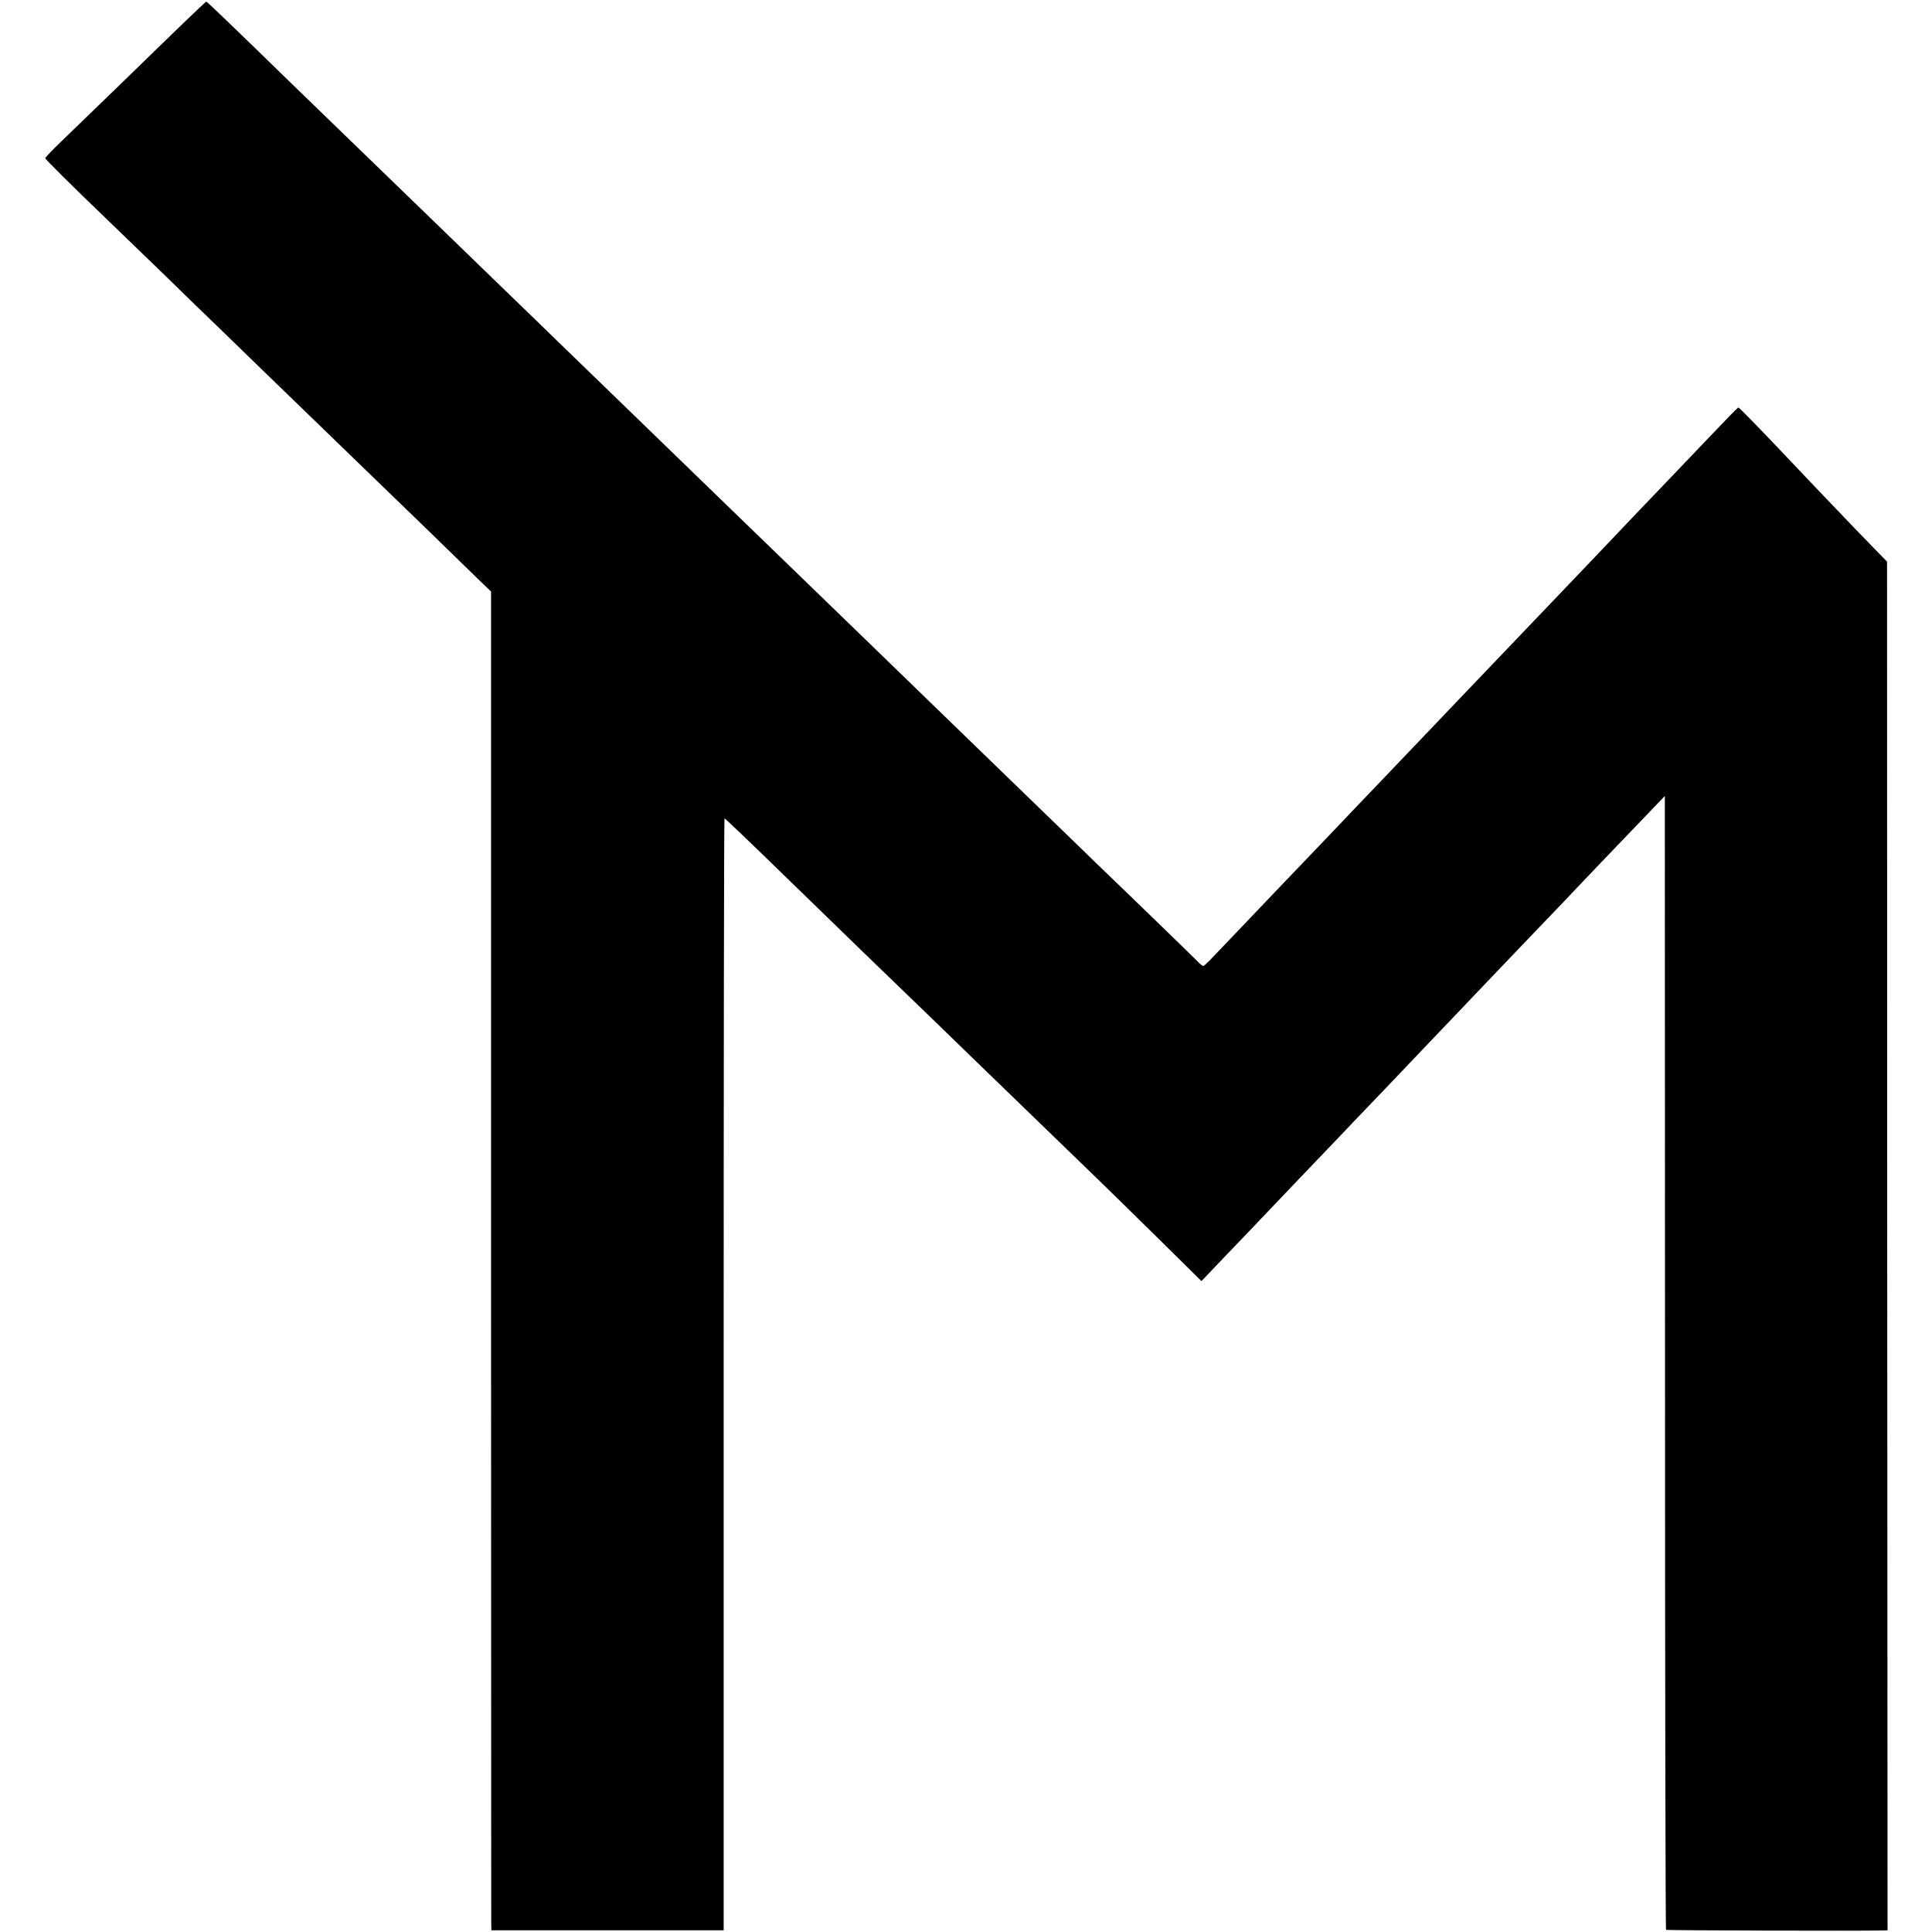
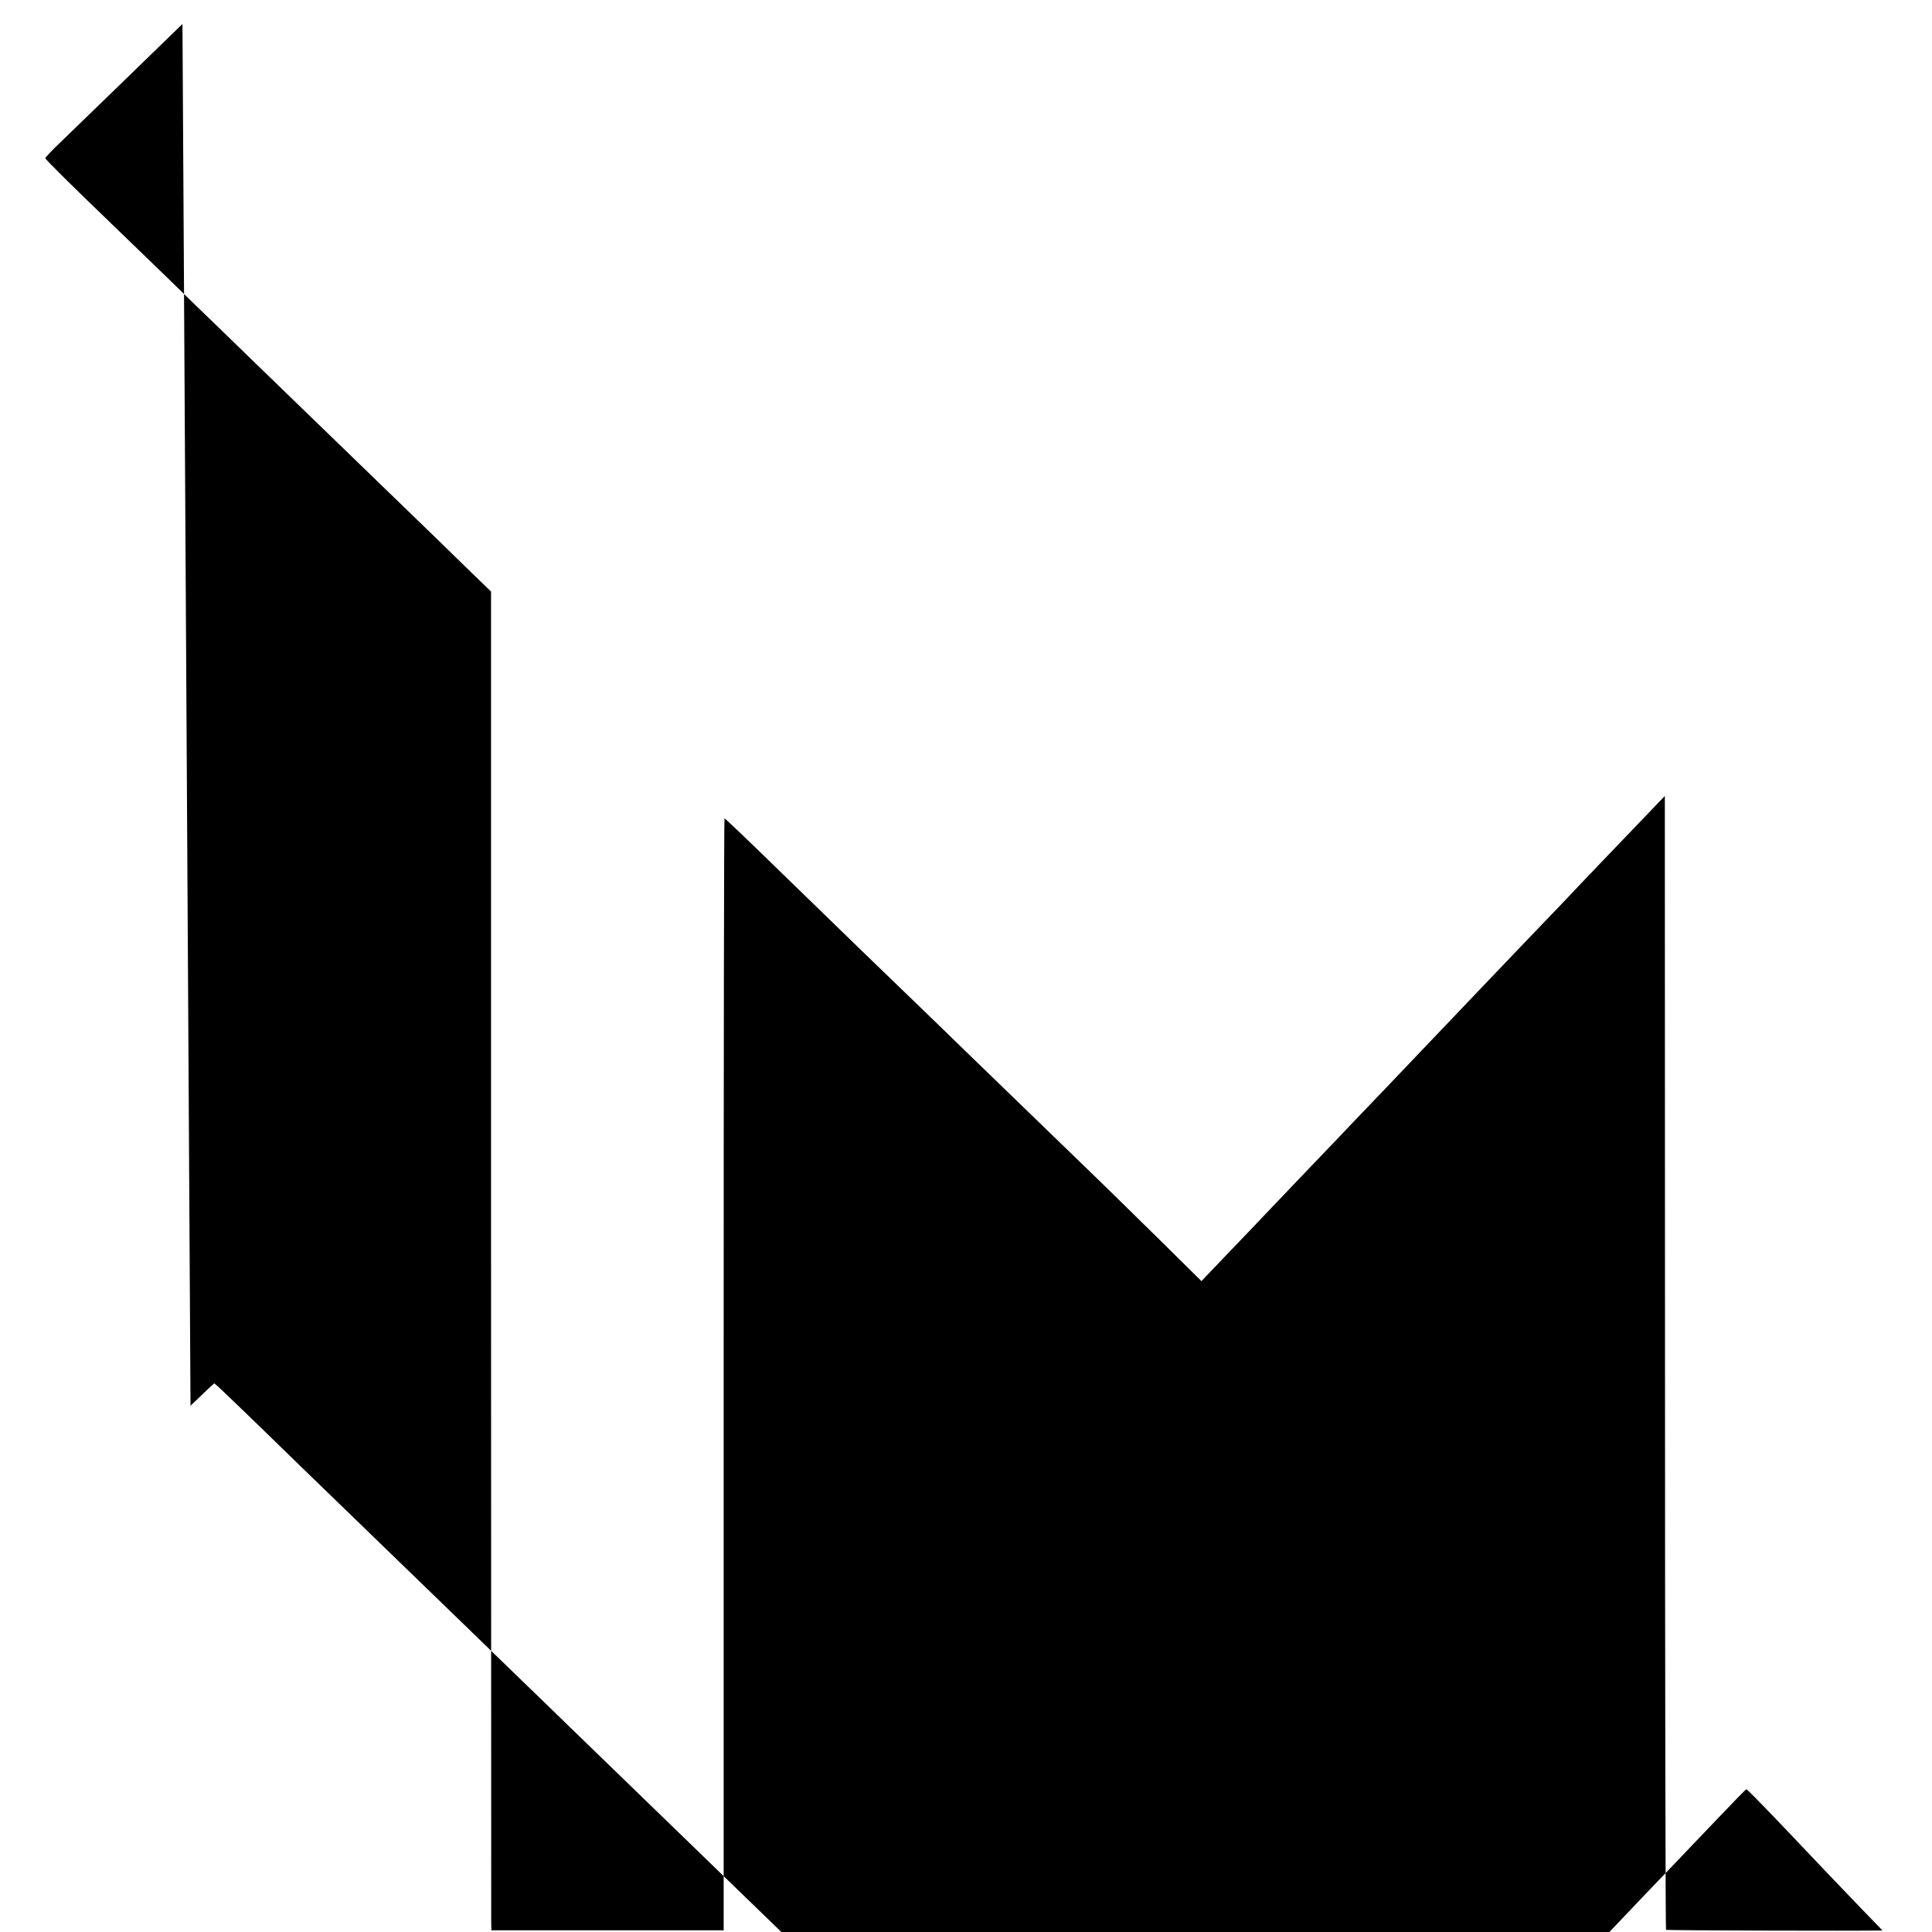
<svg xmlns="http://www.w3.org/2000/svg" version="1.0" width="1152pt" height="1152pt" viewBox="0 0 1152 1152" preserveAspectRatio="xMidYMid meet">
  <g transform="translate(0,1152) scale(0.1,-0.1)" fill="#000000" stroke="none">
-     <path d="M1088 11377 c-75 -72 -245 -238 -378 -367 -133 -129 -287 -278 -341 -330 -55 -52 -99 -99 -99 -103 0 -7 147 -153 380 -377 47 -45 192 -186 324 -313 131 -128 270 -263 310 -301 39 -38 146 -141 237 -230 174 -169 571 -553 724 -701 50 -48 202 -196 339 -328 136 -133 270 -263 296 -288 l48 -46 0 -3944 c1 -2169 1 -3965 1 -3991 l1 -48 693 0 692 0 0 3315 c0 1823 2 3315 5 3315 5 -1 119 -109 396 -379 232 -226 654 -635 739 -716 40 -38 186 -180 325 -315 353 -342 388 -376 656 -635 131 -126 348 -339 483 -472 l245 -242 59 62 c33 34 132 139 222 232 89 94 182 191 206 216 24 26 118 124 209 219 91 95 183 191 205 215 22 23 114 119 205 214 91 95 190 199 220 231 30 32 123 129 206 216 84 88 175 184 204 214 29 30 126 132 215 225 90 94 185 193 212 221 68 73 358 376 489 512 l111 116 1 -3378 c0 -1858 3 -3380 6 -3383 4 -4 1124 -7 1291 -4 l30 1 -2 4081 -1 4080 -75 77 c-41 42 -97 100 -124 128 -83 86 -376 393 -427 448 -145 153 -256 266 -260 266 -5 0 -64 -61 -206 -210 -29 -30 -123 -129 -209 -219 -86 -90 -176 -184 -201 -210 -25 -26 -120 -126 -211 -222 -92 -96 -186 -195 -210 -220 -44 -46 -328 -343 -429 -449 -57 -60 -313 -327 -420 -440 -34 -36 -139 -146 -233 -244 -95 -99 -183 -192 -197 -206 -14 -15 -104 -110 -201 -211 -97 -101 -197 -206 -224 -234 -45 -48 -360 -377 -417 -437 -15 -15 -30 -28 -34 -28 -4 0 -19 12 -34 28 -26 27 -450 438 -585 567 -38 37 -186 181 -329 319 -142 138 -286 277 -320 310 -33 32 -180 175 -326 316 -146 142 -312 303 -370 359 -58 56 -199 193 -314 304 -115 111 -243 236 -286 277 -43 41 -185 179 -316 306 -132 128 -277 269 -324 314 -47 45 -192 186 -324 314 -131 127 -273 265 -316 306 -42 41 -189 184 -326 316 -137 133 -283 274 -324 314 -41 40 -182 176 -314 304 -131 127 -273 265 -316 306 -42 41 -185 179 -316 306 -131 128 -297 289 -369 358 -71 69 -132 126 -135 126 -3 0 -66 -60 -142 -133z" />
+     <path d="M1088 11377 c-75 -72 -245 -238 -378 -367 -133 -129 -287 -278 -341 -330 -55 -52 -99 -99 -99 -103 0 -7 147 -153 380 -377 47 -45 192 -186 324 -313 131 -128 270 -263 310 -301 39 -38 146 -141 237 -230 174 -169 571 -553 724 -701 50 -48 202 -196 339 -328 136 -133 270 -263 296 -288 l48 -46 0 -3944 c1 -2169 1 -3965 1 -3991 l1 -48 693 0 692 0 0 3315 c0 1823 2 3315 5 3315 5 -1 119 -109 396 -379 232 -226 654 -635 739 -716 40 -38 186 -180 325 -315 353 -342 388 -376 656 -635 131 -126 348 -339 483 -472 l245 -242 59 62 c33 34 132 139 222 232 89 94 182 191 206 216 24 26 118 124 209 219 91 95 183 191 205 215 22 23 114 119 205 214 91 95 190 199 220 231 30 32 123 129 206 216 84 88 175 184 204 214 29 30 126 132 215 225 90 94 185 193 212 221 68 73 358 376 489 512 l111 116 1 -3378 c0 -1858 3 -3380 6 -3383 4 -4 1124 -7 1291 -4 c-41 42 -97 100 -124 128 -83 86 -376 393 -427 448 -145 153 -256 266 -260 266 -5 0 -64 -61 -206 -210 -29 -30 -123 -129 -209 -219 -86 -90 -176 -184 -201 -210 -25 -26 -120 -126 -211 -222 -92 -96 -186 -195 -210 -220 -44 -46 -328 -343 -429 -449 -57 -60 -313 -327 -420 -440 -34 -36 -139 -146 -233 -244 -95 -99 -183 -192 -197 -206 -14 -15 -104 -110 -201 -211 -97 -101 -197 -206 -224 -234 -45 -48 -360 -377 -417 -437 -15 -15 -30 -28 -34 -28 -4 0 -19 12 -34 28 -26 27 -450 438 -585 567 -38 37 -186 181 -329 319 -142 138 -286 277 -320 310 -33 32 -180 175 -326 316 -146 142 -312 303 -370 359 -58 56 -199 193 -314 304 -115 111 -243 236 -286 277 -43 41 -185 179 -316 306 -132 128 -277 269 -324 314 -47 45 -192 186 -324 314 -131 127 -273 265 -316 306 -42 41 -189 184 -326 316 -137 133 -283 274 -324 314 -41 40 -182 176 -314 304 -131 127 -273 265 -316 306 -42 41 -185 179 -316 306 -131 128 -297 289 -369 358 -71 69 -132 126 -135 126 -3 0 -66 -60 -142 -133z" />
  </g>
</svg>